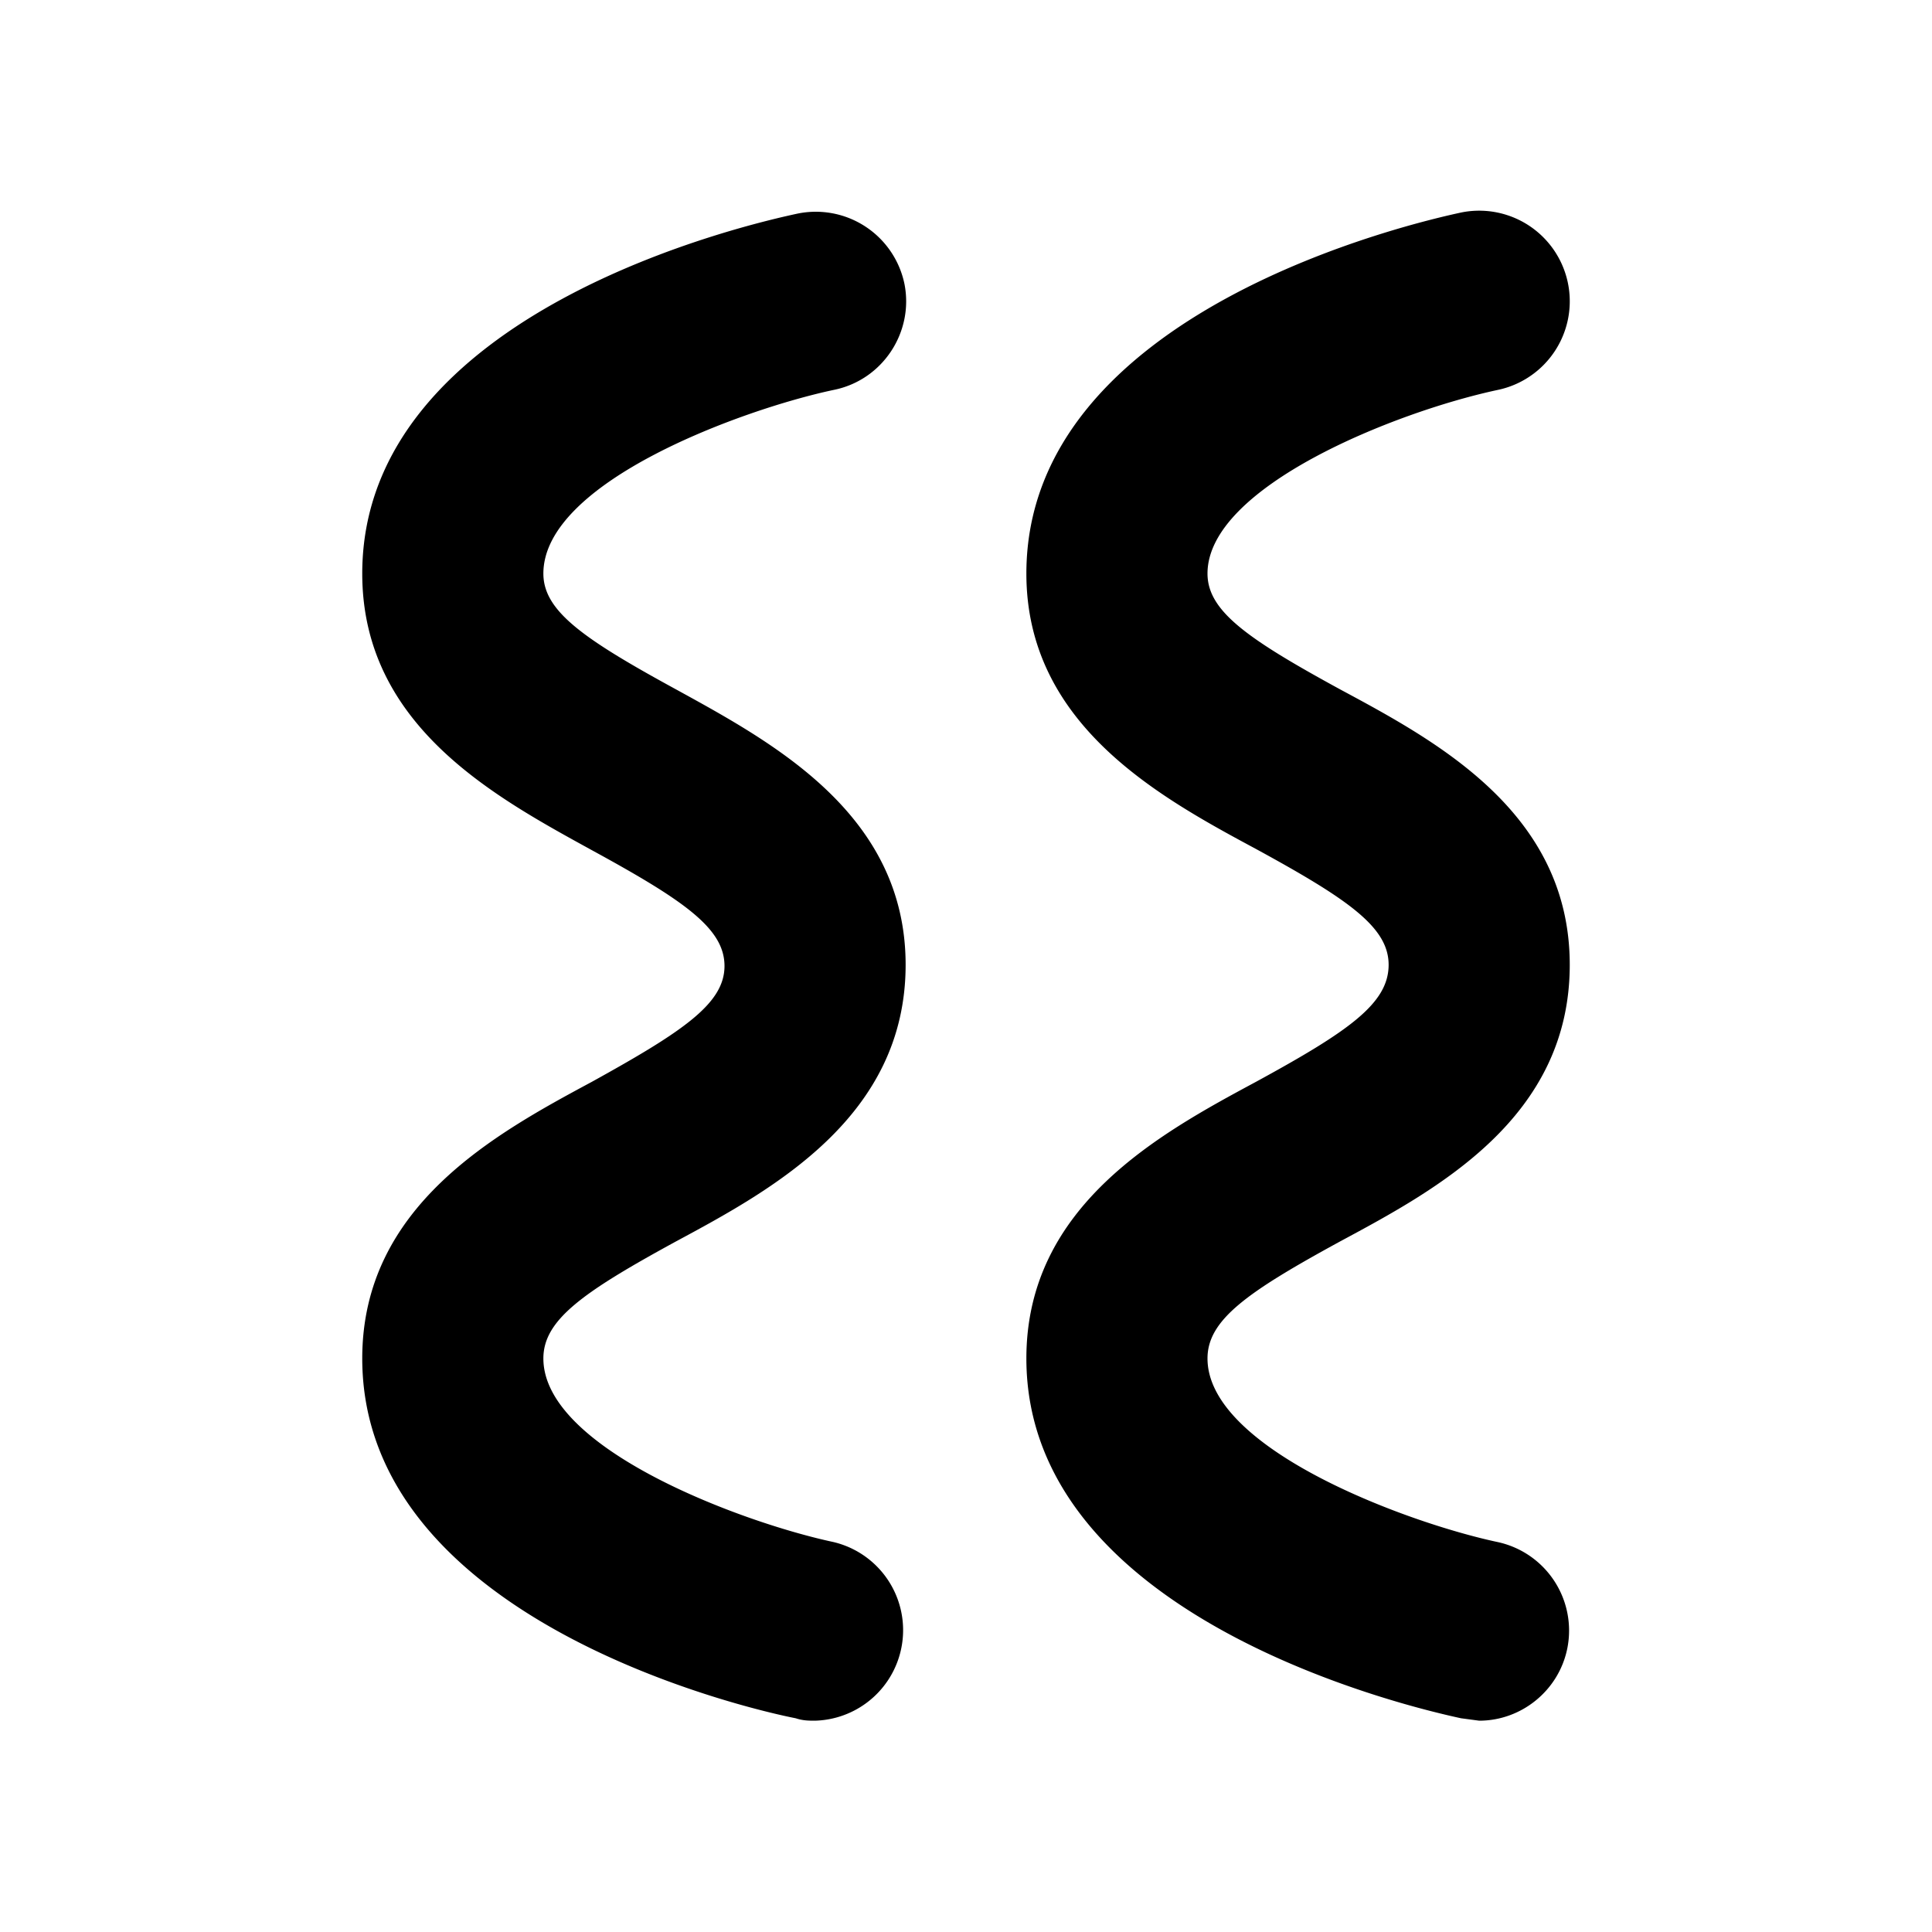
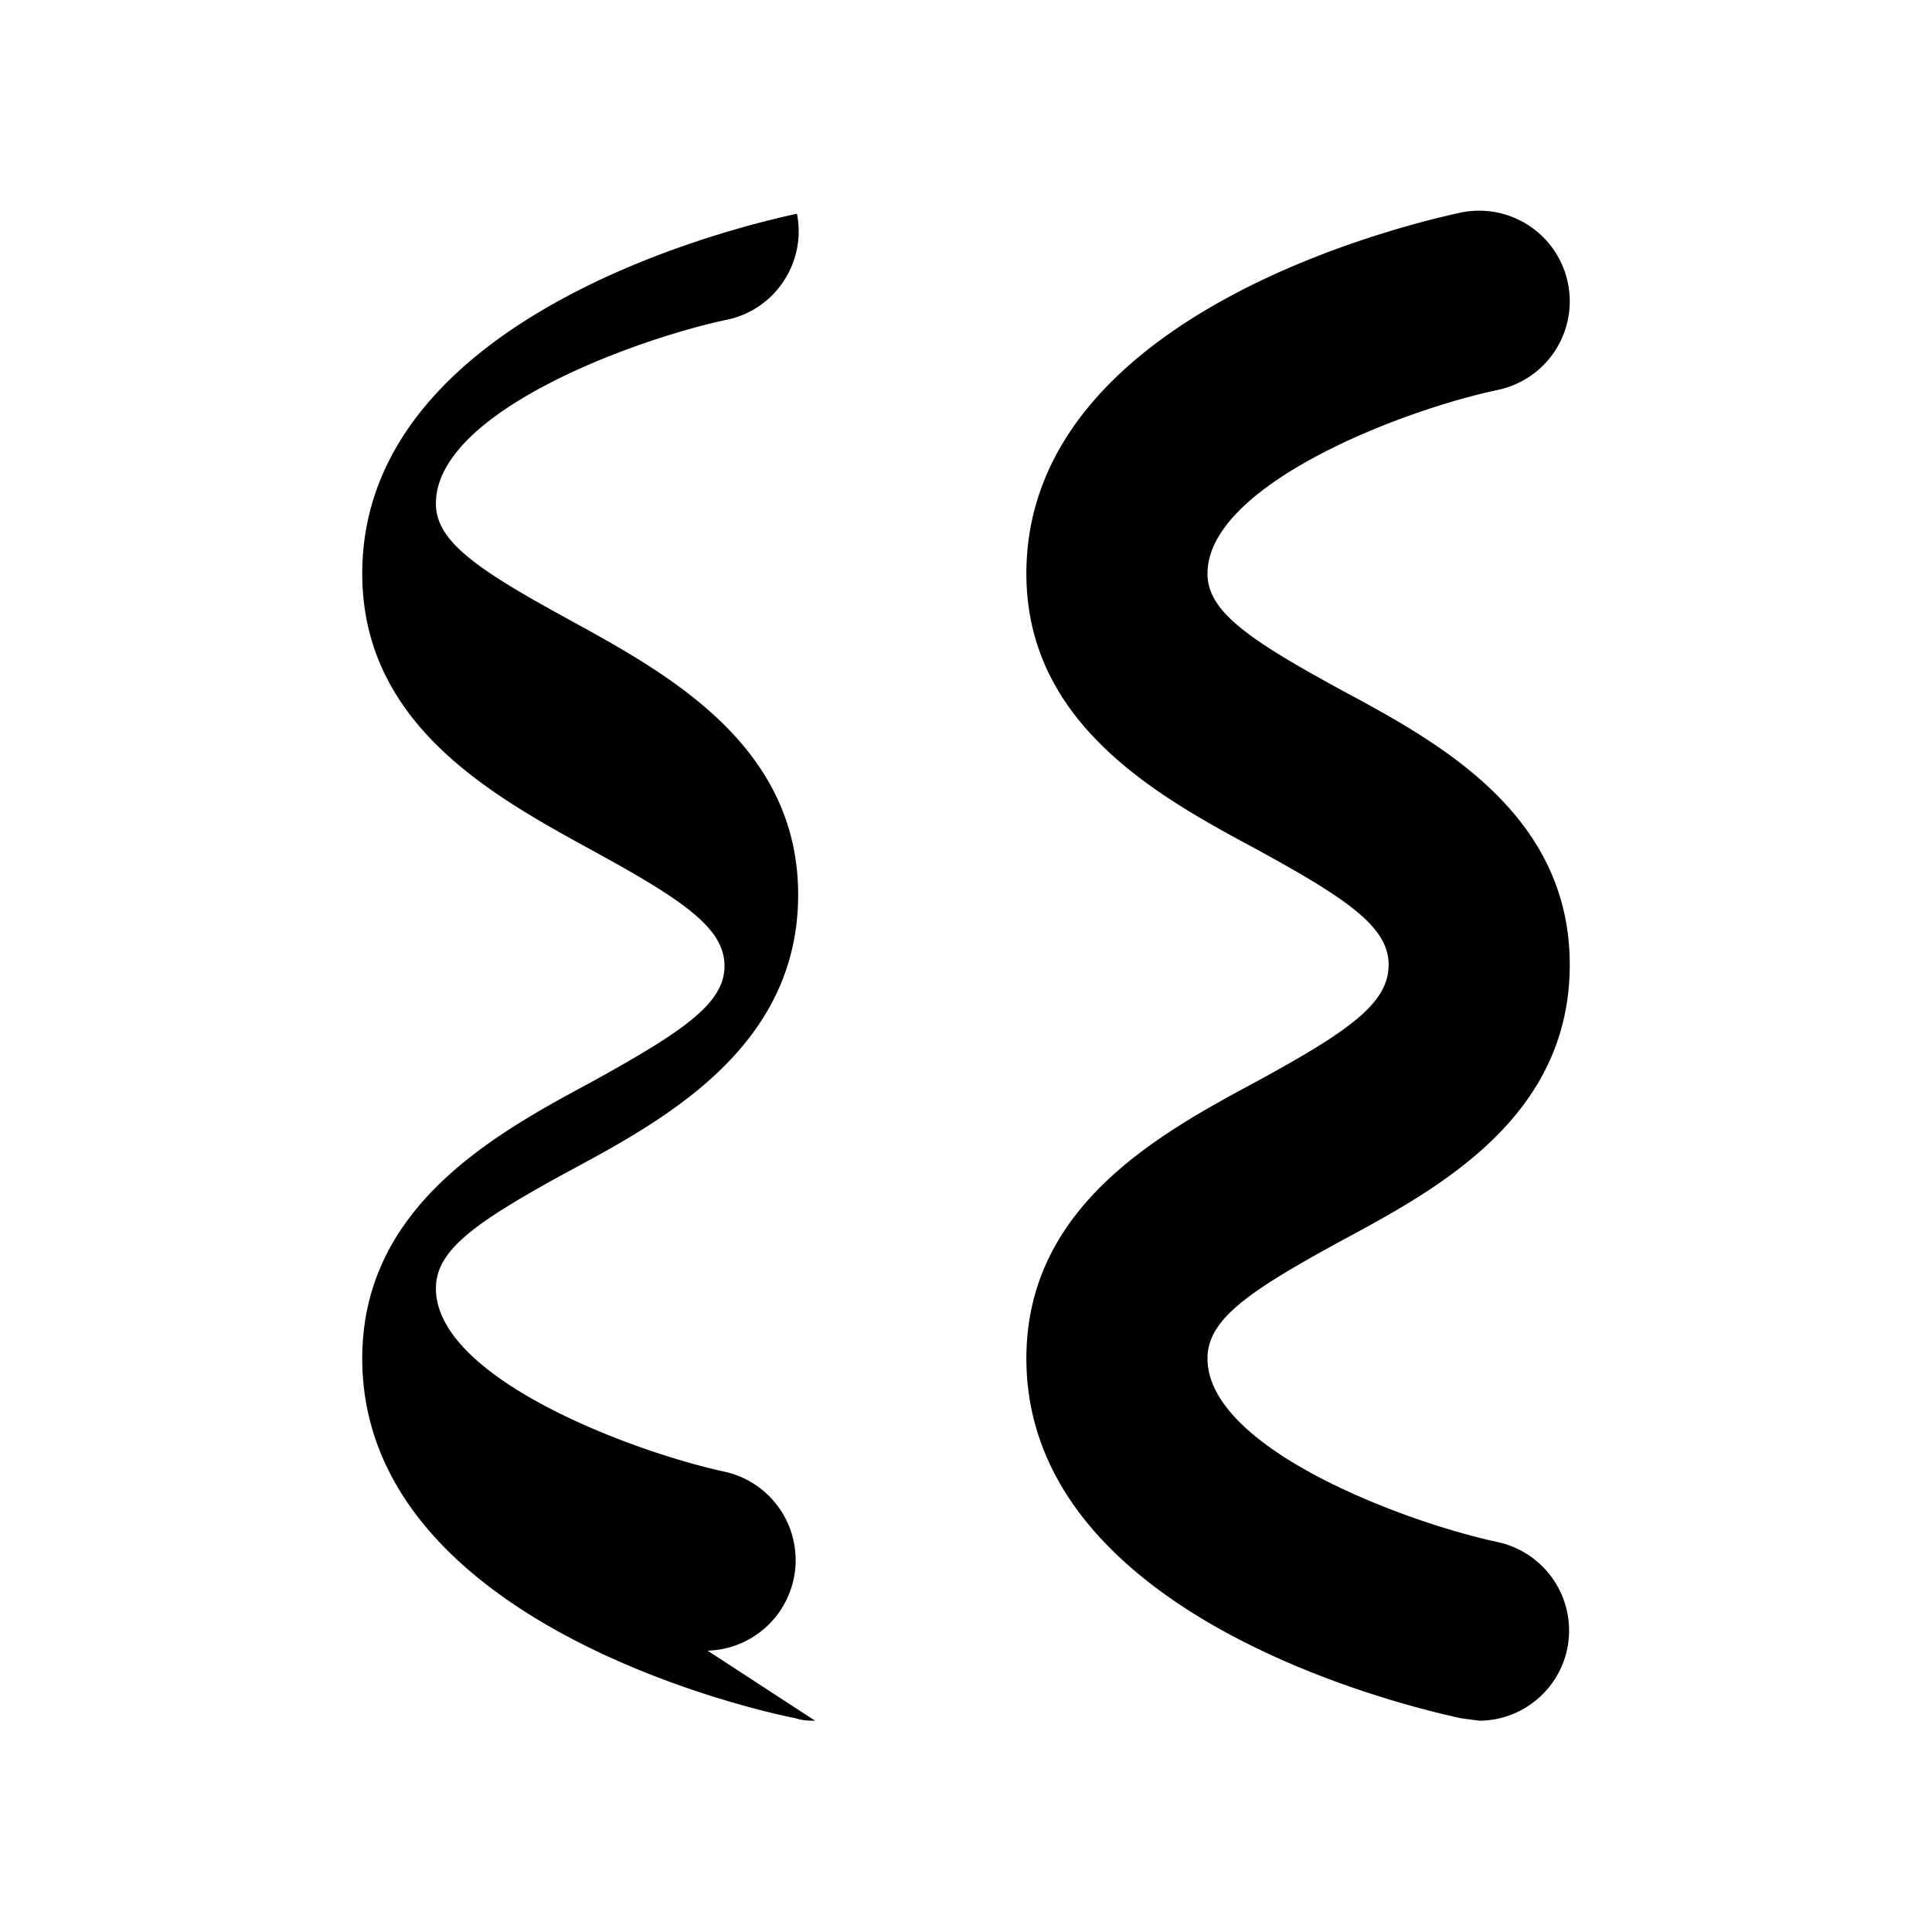
<svg xmlns="http://www.w3.org/2000/svg" width="16" height="16" viewBox="0 0 16 16">
-   <path d="M6.75 14.25c-.05 0-.1 0-.16-.02-.36-.07-3.59-.8-3.59-2.98 0-1.26 1.1-1.86 1.9-2.29C5.66 8.54 6 8.31 6 8c0-.31-.33-.54-1.1-.96C4.1 6.6 3 6.01 3 4.75c0-2.18 3.23-2.9 3.6-2.98a.75.75 0 0 1 .89.58c.08.4-.18.8-.59.88-.75.16-2.4.76-2.4 1.52 0 .31.33.54 1.1.96.8.44 1.9 1.03 1.9 2.28 0 1.26-1.1 1.86-1.9 2.29-.77.42-1.1.65-1.1.97 0 .75 1.65 1.36 2.4 1.52a.75.75 0 0 1-.15 1.48Zm6.23-.6a.75.75 0 0 0-.58-.88c-.75-.16-2.4-.77-2.4-1.52 0-.32.33-.55 1.1-.97.8-.43 1.9-1.02 1.9-2.29 0-1.26-1.1-1.85-1.9-2.28-.77-.42-1.1-.65-1.1-.96 0-.72 1.56-1.34 2.4-1.52a.75.75 0 0 0-.3-1.47c-.37.08-3.6.81-3.6 2.99C8.5 6 9.6 6.6 10.4 7.03c.77.42 1.1.65 1.1.96 0 .32-.33.55-1.1.97-.8.43-1.9 1.03-1.9 2.29 0 2.17 3.23 2.9 3.6 2.98l.15.02c.35 0 .66-.25.73-.6Z" />
+   <path d="M6.75 14.25c-.05 0-.1 0-.16-.02-.36-.07-3.59-.8-3.59-2.98 0-1.26 1.1-1.86 1.9-2.29C5.66 8.54 6 8.31 6 8c0-.31-.33-.54-1.1-.96C4.1 6.6 3 6.01 3 4.75c0-2.18 3.23-2.9 3.6-2.98c.08.4-.18.8-.59.88-.75.16-2.4.76-2.4 1.52 0 .31.33.54 1.1.96.8.44 1.9 1.03 1.9 2.28 0 1.26-1.1 1.86-1.9 2.29-.77.42-1.1.65-1.1.97 0 .75 1.65 1.36 2.4 1.52a.75.75 0 0 1-.15 1.48Zm6.23-.6a.75.75 0 0 0-.58-.88c-.75-.16-2.4-.77-2.4-1.52 0-.32.33-.55 1.1-.97.8-.43 1.9-1.02 1.9-2.29 0-1.26-1.1-1.85-1.9-2.28-.77-.42-1.1-.65-1.1-.96 0-.72 1.56-1.34 2.4-1.52a.75.75 0 0 0-.3-1.47c-.37.08-3.6.81-3.6 2.99C8.5 6 9.6 6.6 10.4 7.03c.77.42 1.1.65 1.1.96 0 .32-.33.55-1.1.97-.8.43-1.9 1.03-1.9 2.29 0 2.17 3.23 2.9 3.6 2.98l.15.02c.35 0 .66-.25.73-.6Z" />
</svg>